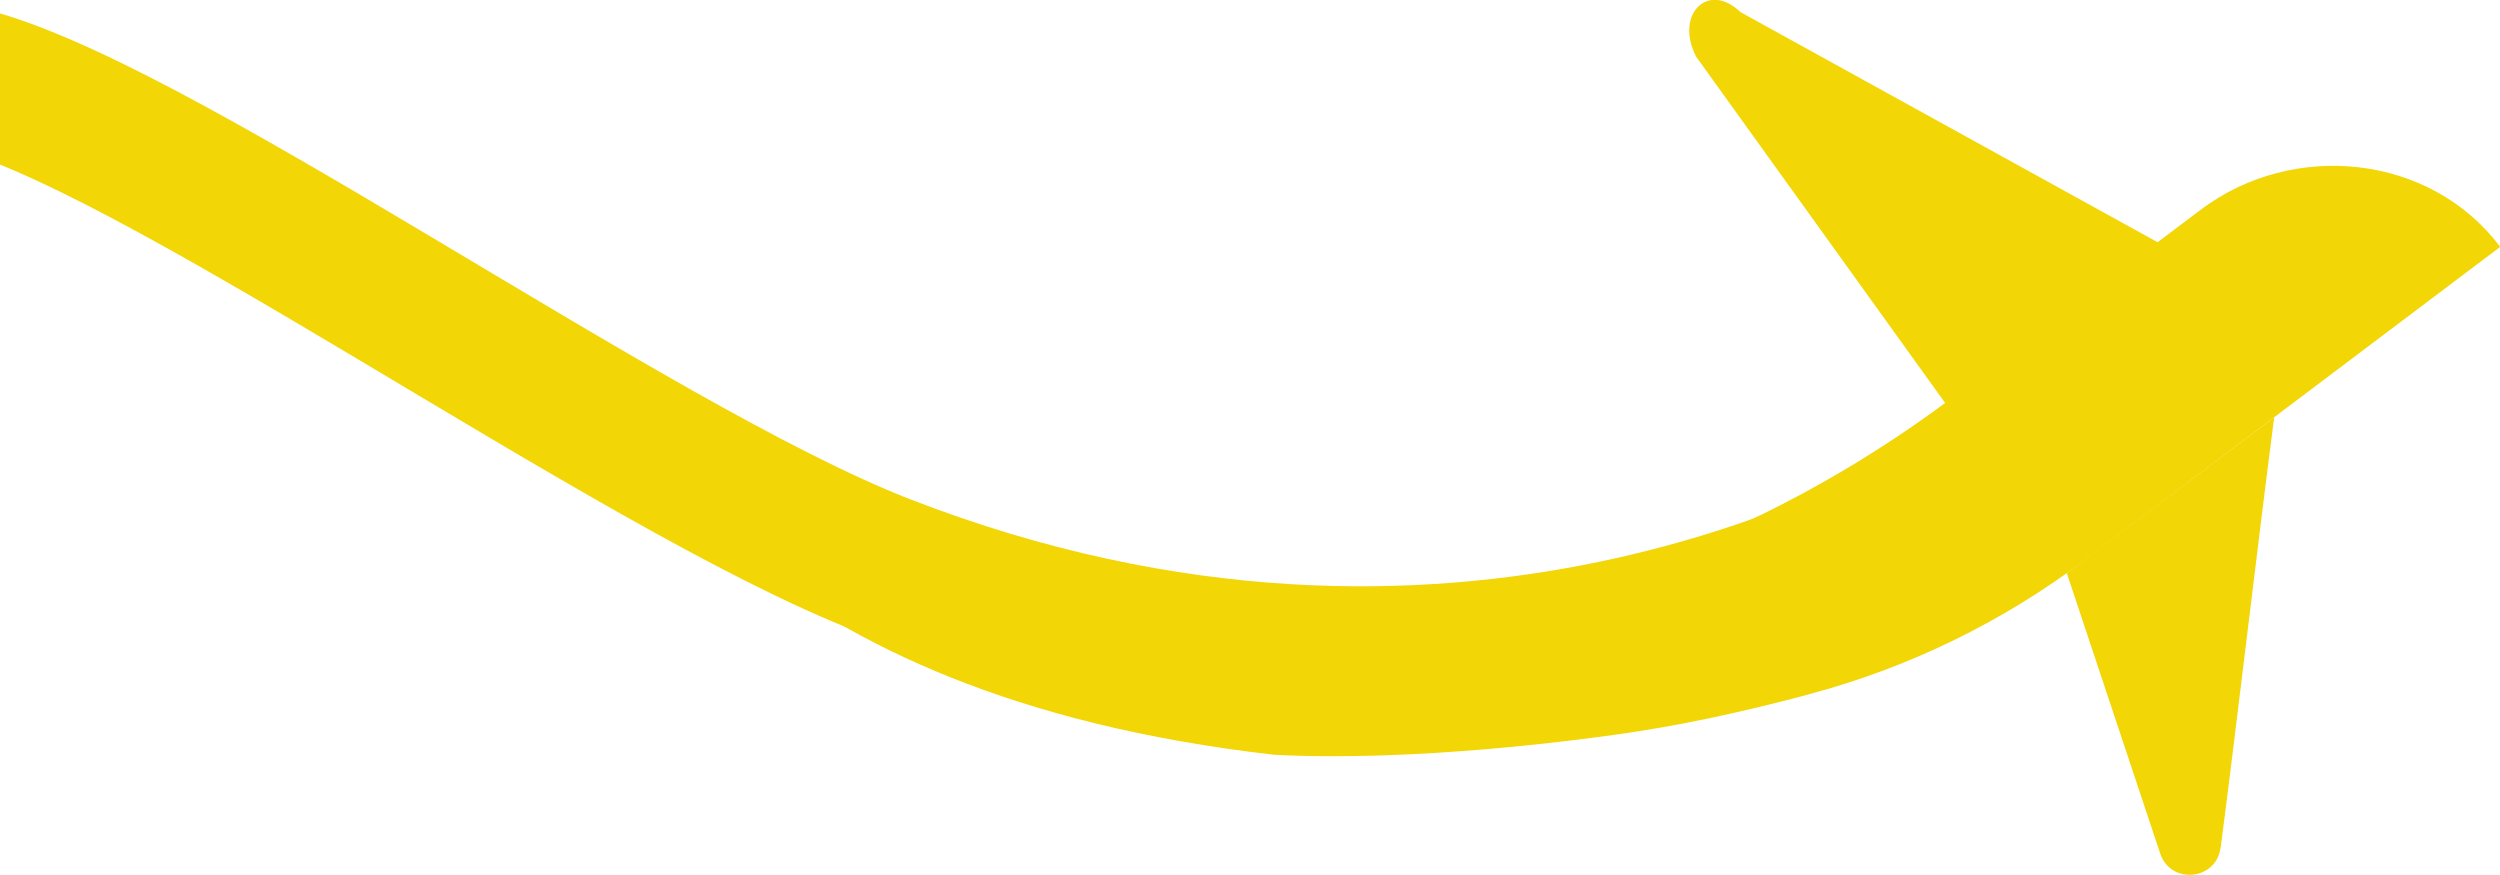
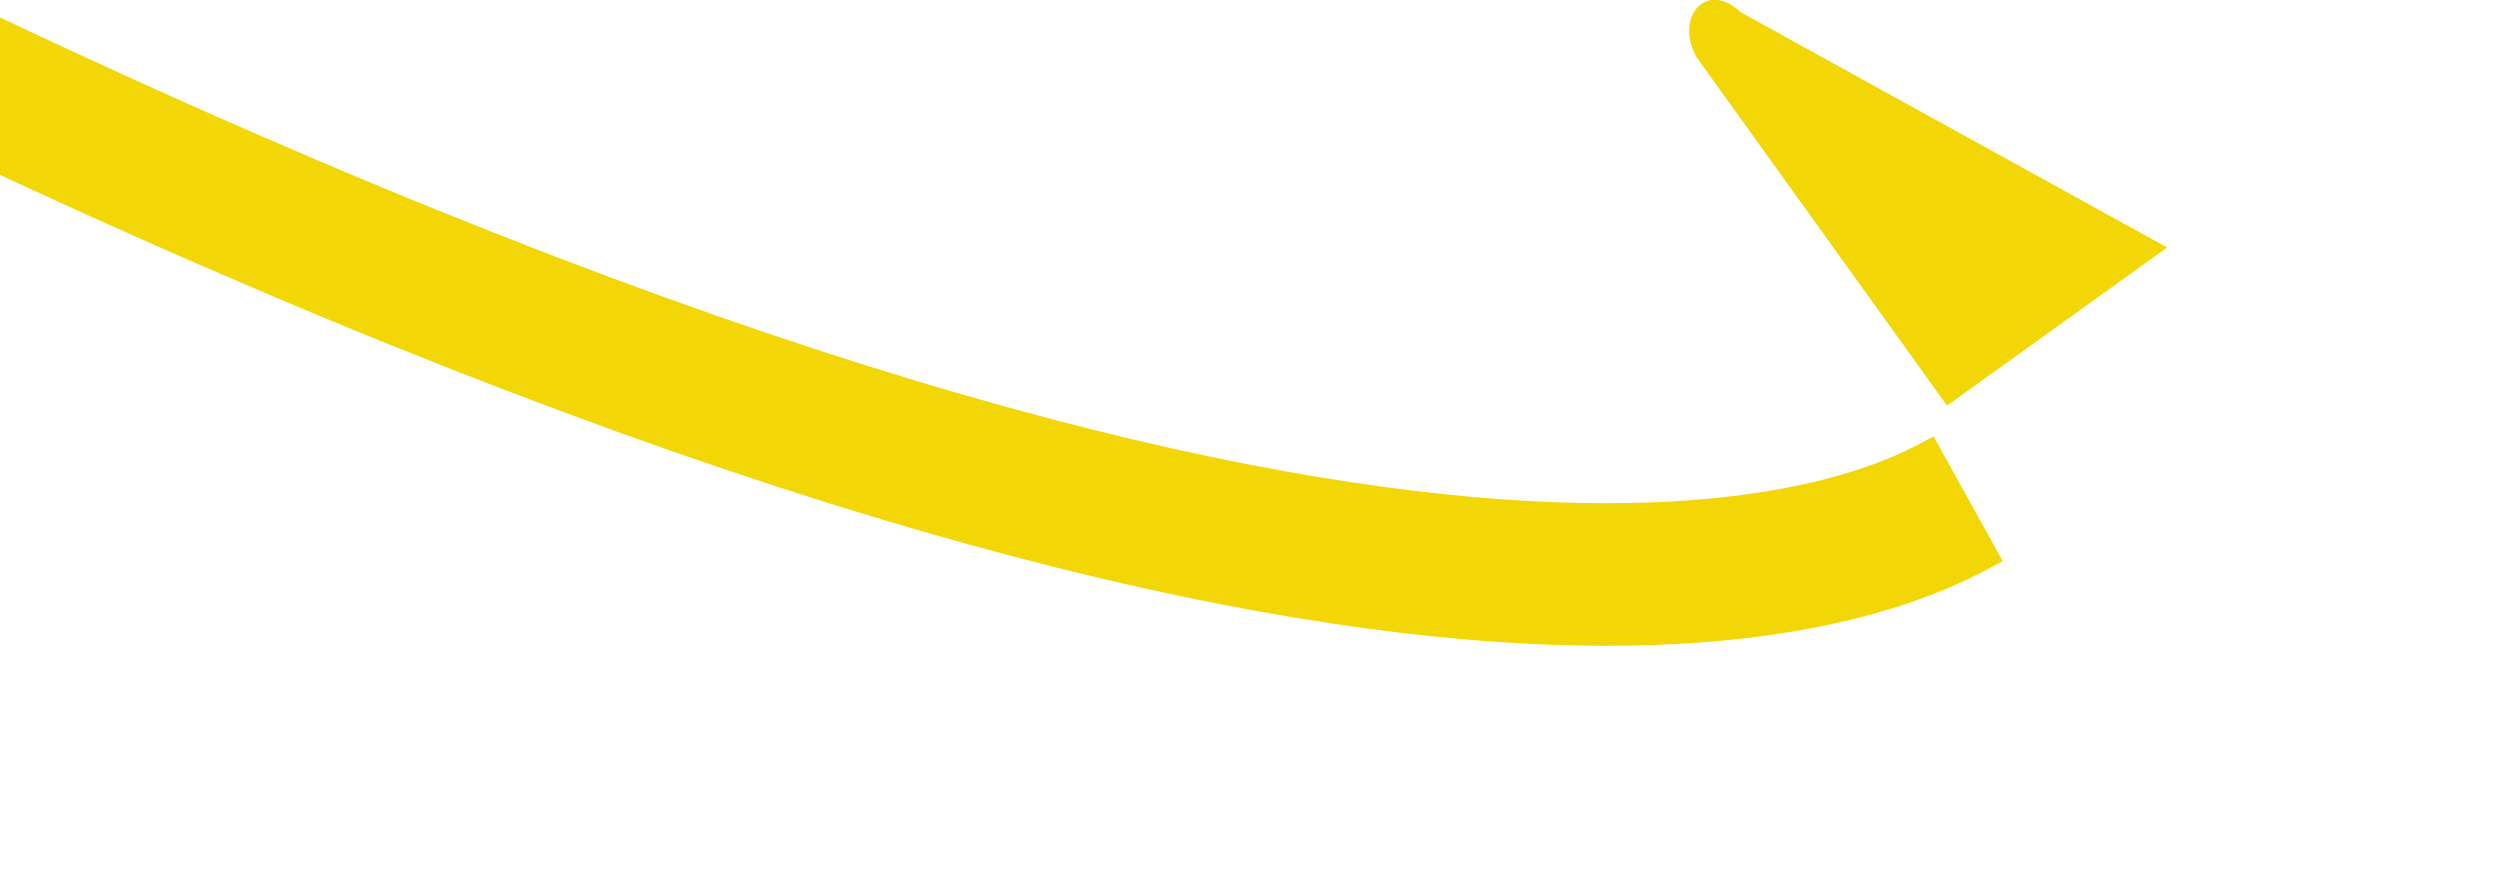
<svg xmlns="http://www.w3.org/2000/svg" width="263" height="92" viewBox="0 0 263 92" fill="none">
  <g clip-path="url(#clip0_83_161)">
-     <path d="M-4.5 8C15 12 66 49.012 93 59.5C153.5 83 199.076 56.883 207.045 52.46" stroke="#F2D606" stroke-width="15" stroke-miterlimit="10" />
-     <path d="M190.289 73.039C200.821 70.235 210.685 65.425 219.408 58.846L263.022 25.971C255.699 16.221 241.269 14.711 231.512 22.067L208.747 39.216C202.178 44.501 194.575 49.548 185.874 53.863C137.177 78.065 76.432 45.709 57.5 39.216C67.429 45.126 78.5 73.061 134.054 79.403C148.937 80.179 166.317 77.785 169.807 77.31C176.785 76.34 183.16 74.937 190.246 73.061L190.289 73.039Z" fill="#F2D606" />
-     <path d="M233.623 89.131C235.539 74.269 237.327 58.738 239.244 43.897C232.007 49.354 224.663 54.833 217.426 60.291C220.614 69.911 224.06 80.158 227.247 89.778C228.346 93.1 233.192 92.626 233.601 89.153L233.623 89.131Z" fill="#F2D606" />
+     <path d="M-4.5 8C153.5 83 199.076 56.883 207.045 52.46" stroke="#F2D606" stroke-width="15" stroke-miterlimit="10" />
    <path d="M183.095 1.273L227.98 26.036L204.827 42.667L178.443 5.975C176.138 1.553 179.671 -2.028 183.095 1.273Z" fill="#F2D606" />
  </g>
  <defs>
    <clipPath id="clip0_83_161">
      <rect width="263" height="92" fill="white" />
    </clipPath>
  </defs>
</svg>